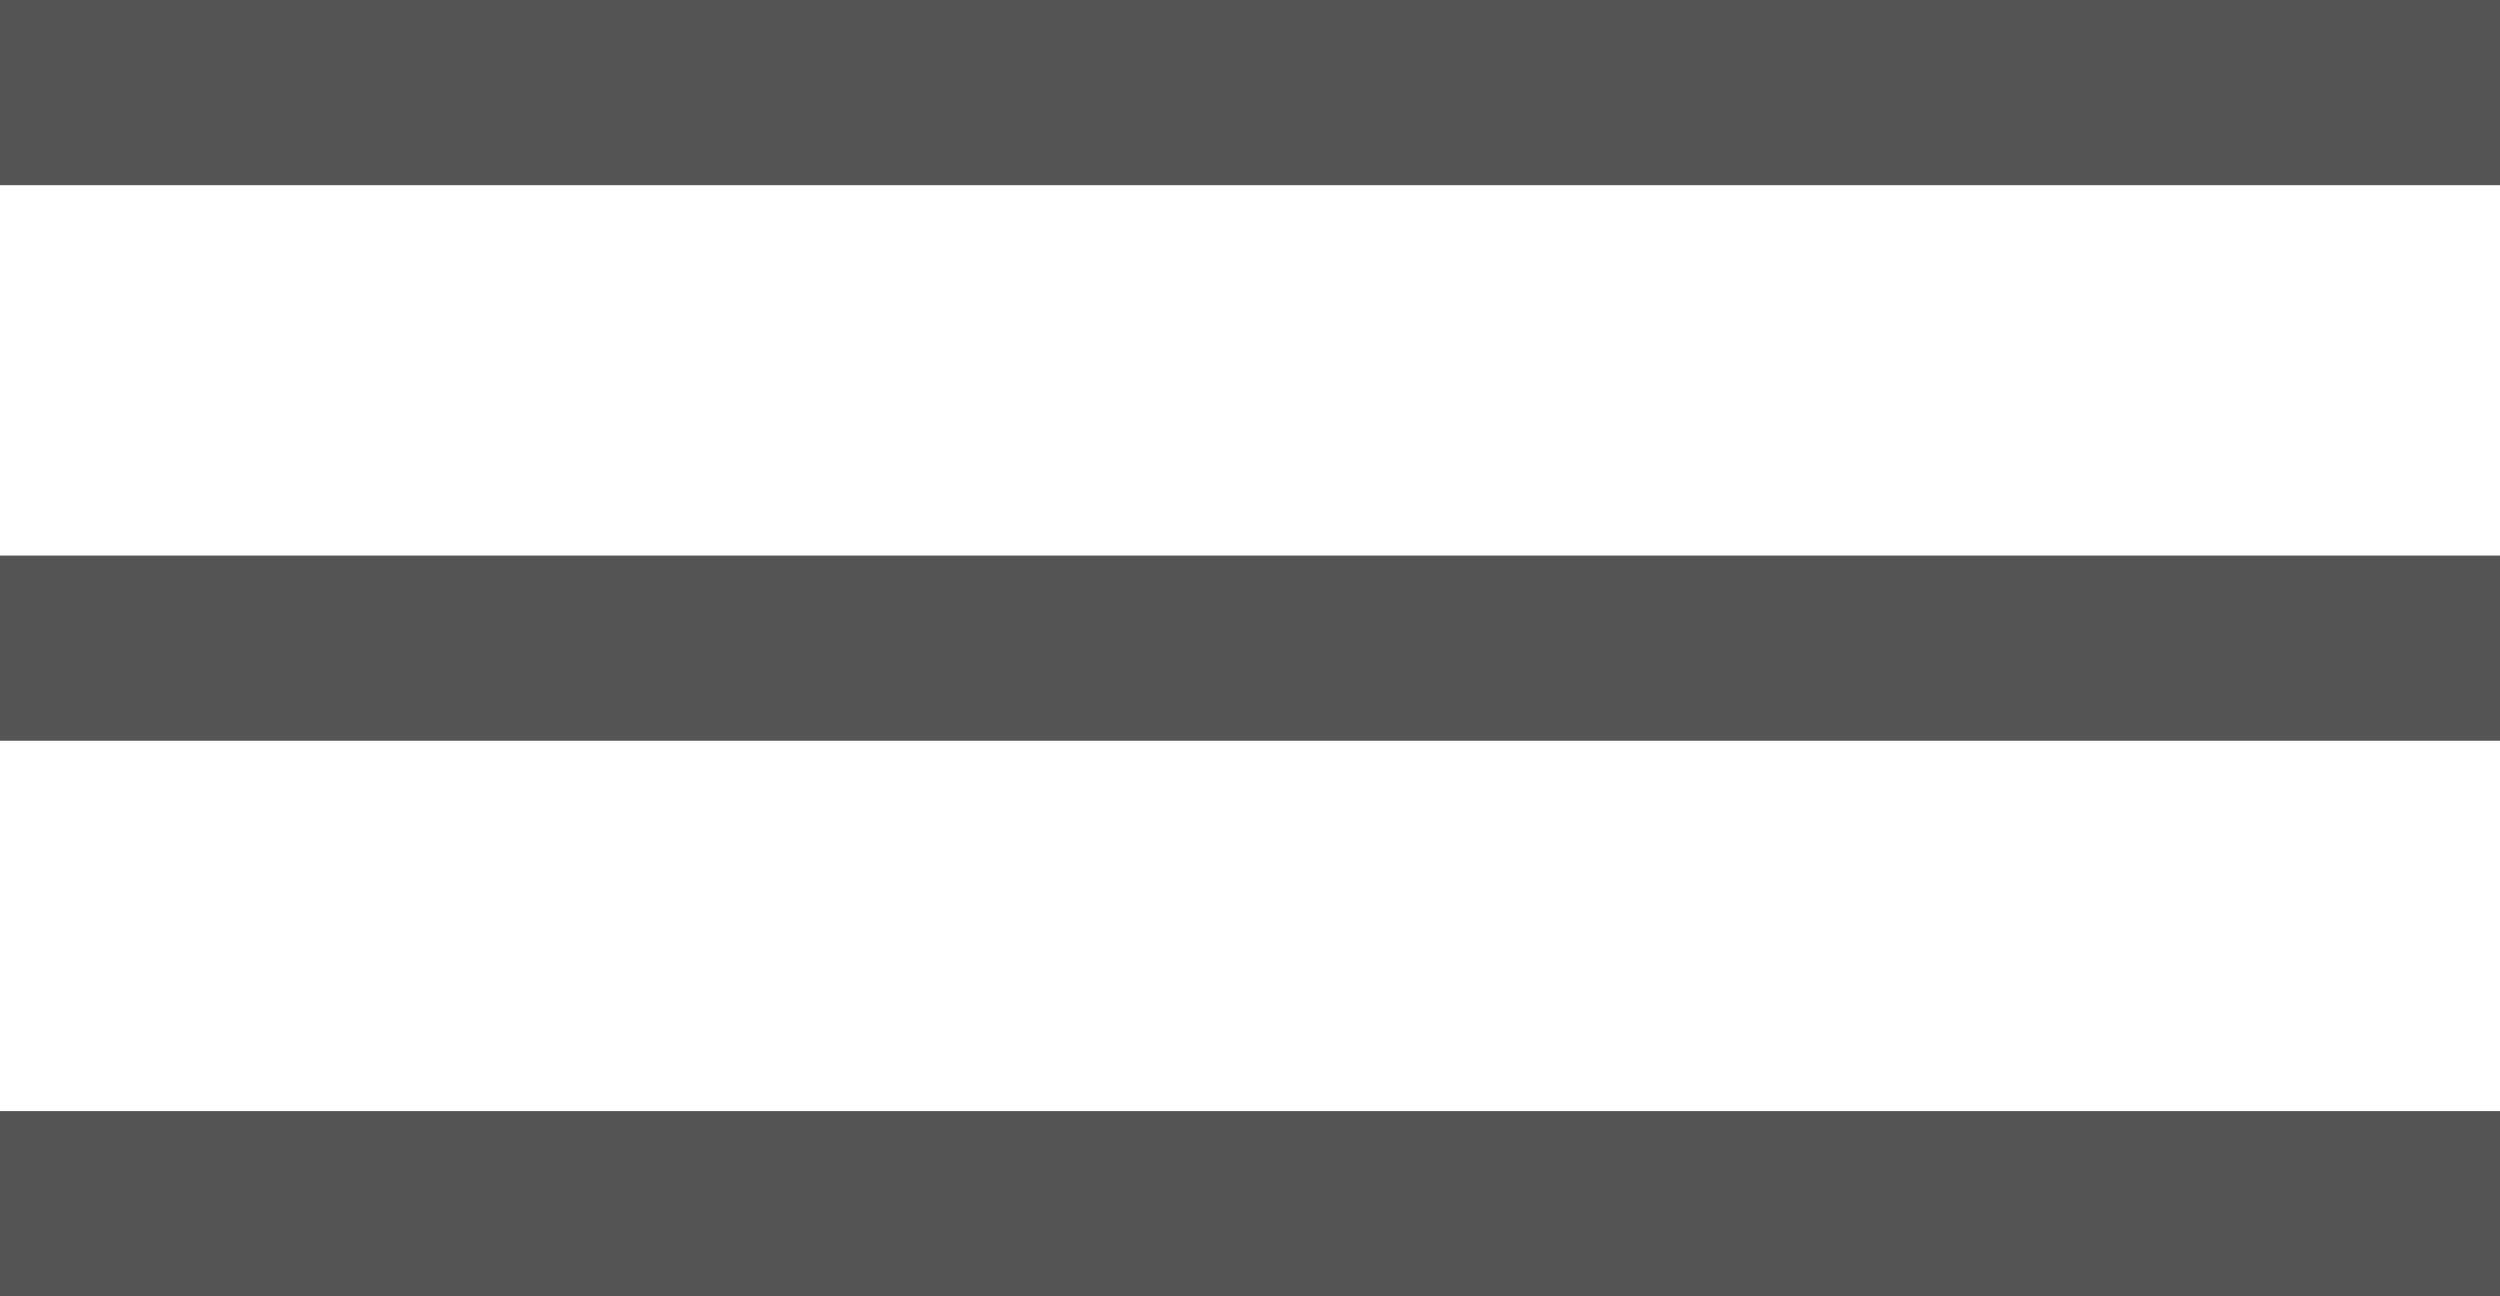
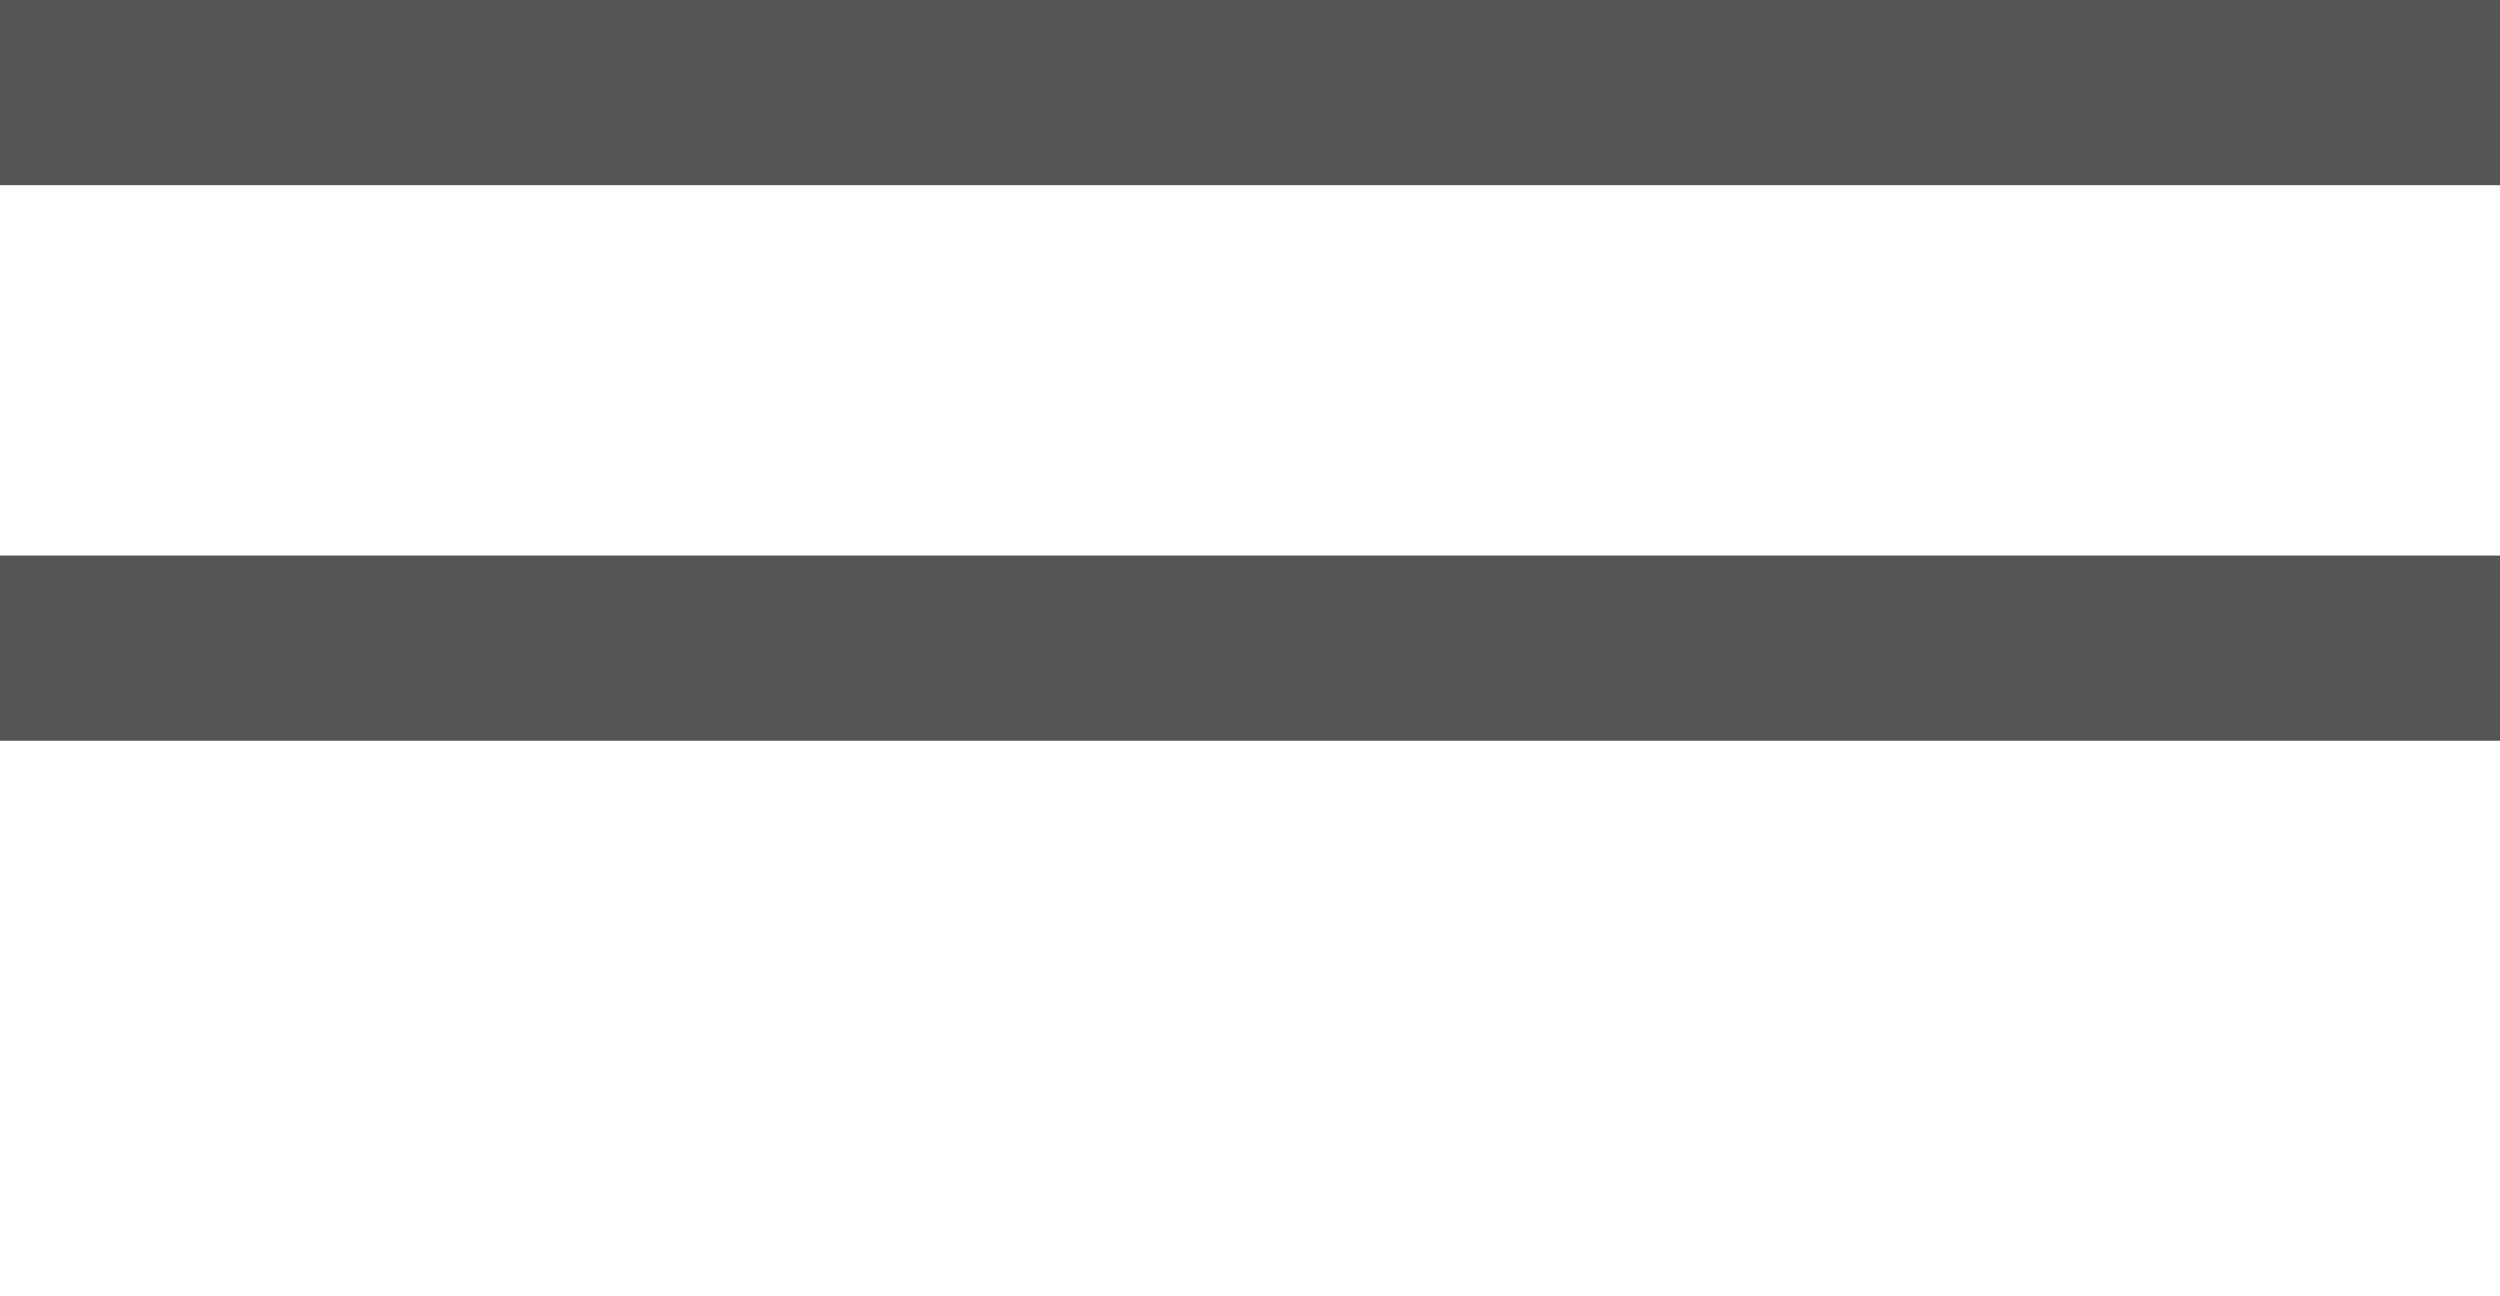
<svg xmlns="http://www.w3.org/2000/svg" width="27" height="14" viewBox="0 0 27 14" fill="none">
  <rect width="27" height="2" fill="#555555" />
  <rect y="6" width="27" height="2" fill="#555555" />
-   <rect y="12" width="27" height="2" fill="#555555" />
</svg>